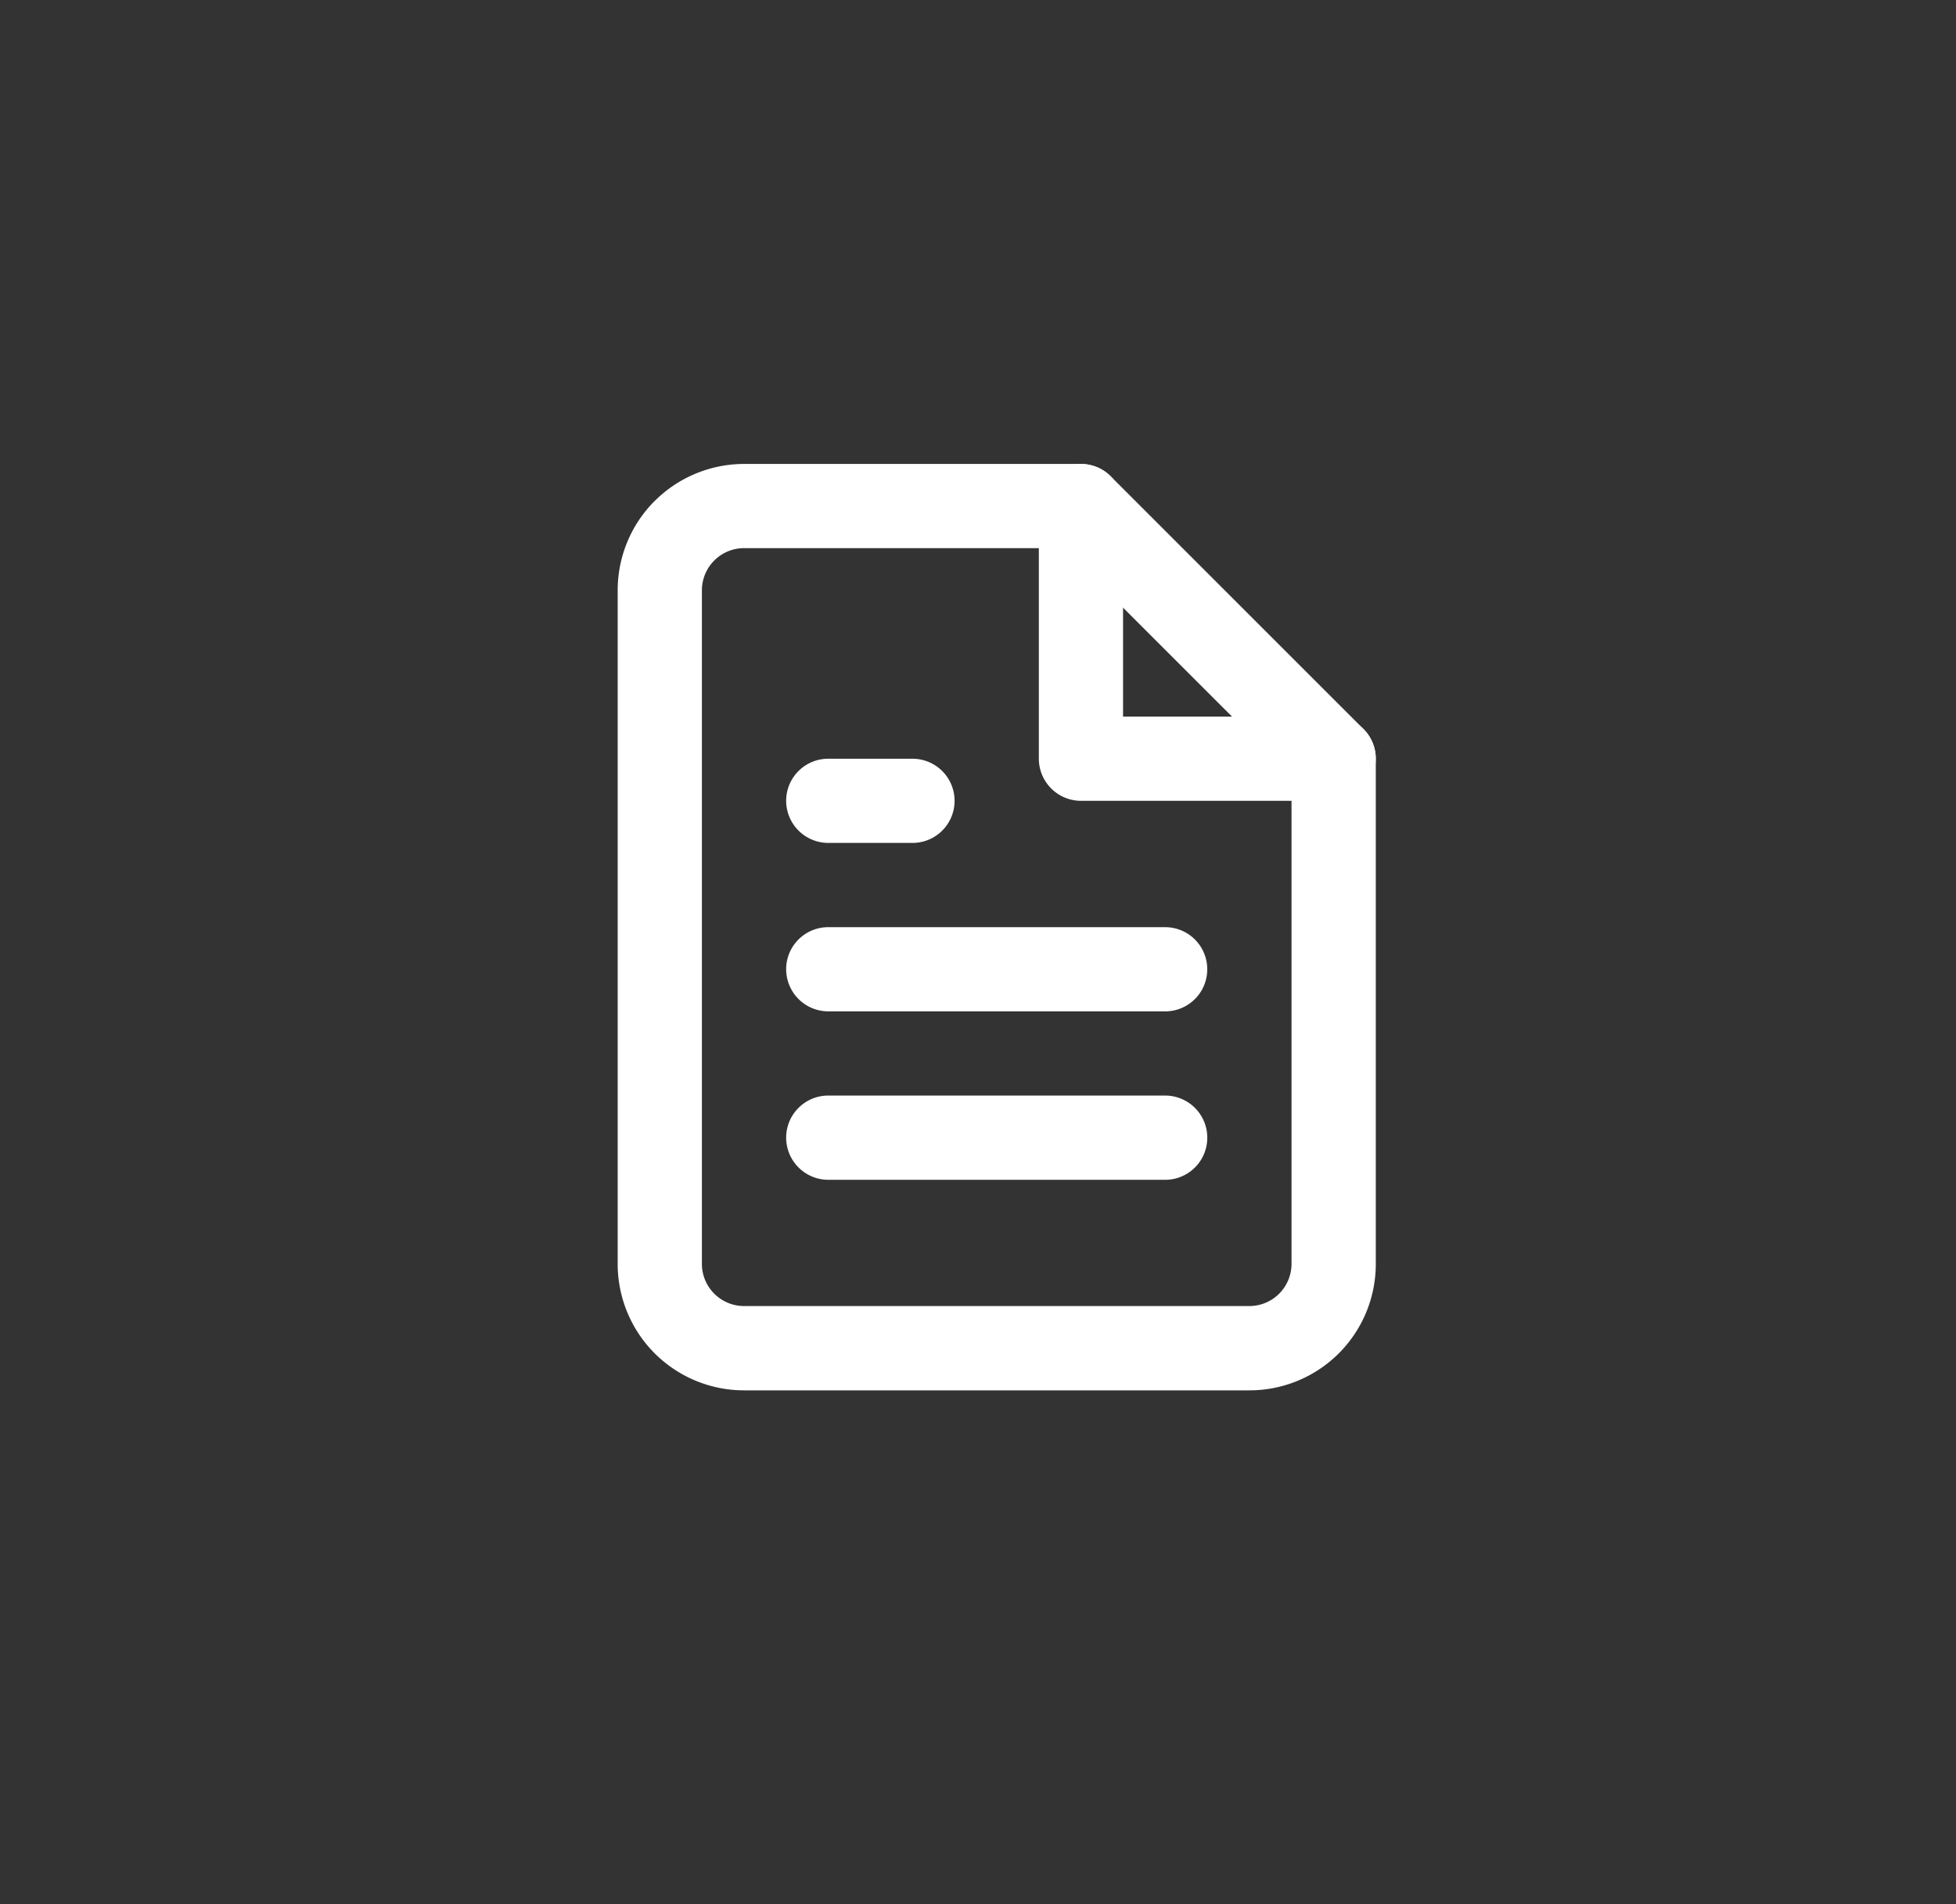
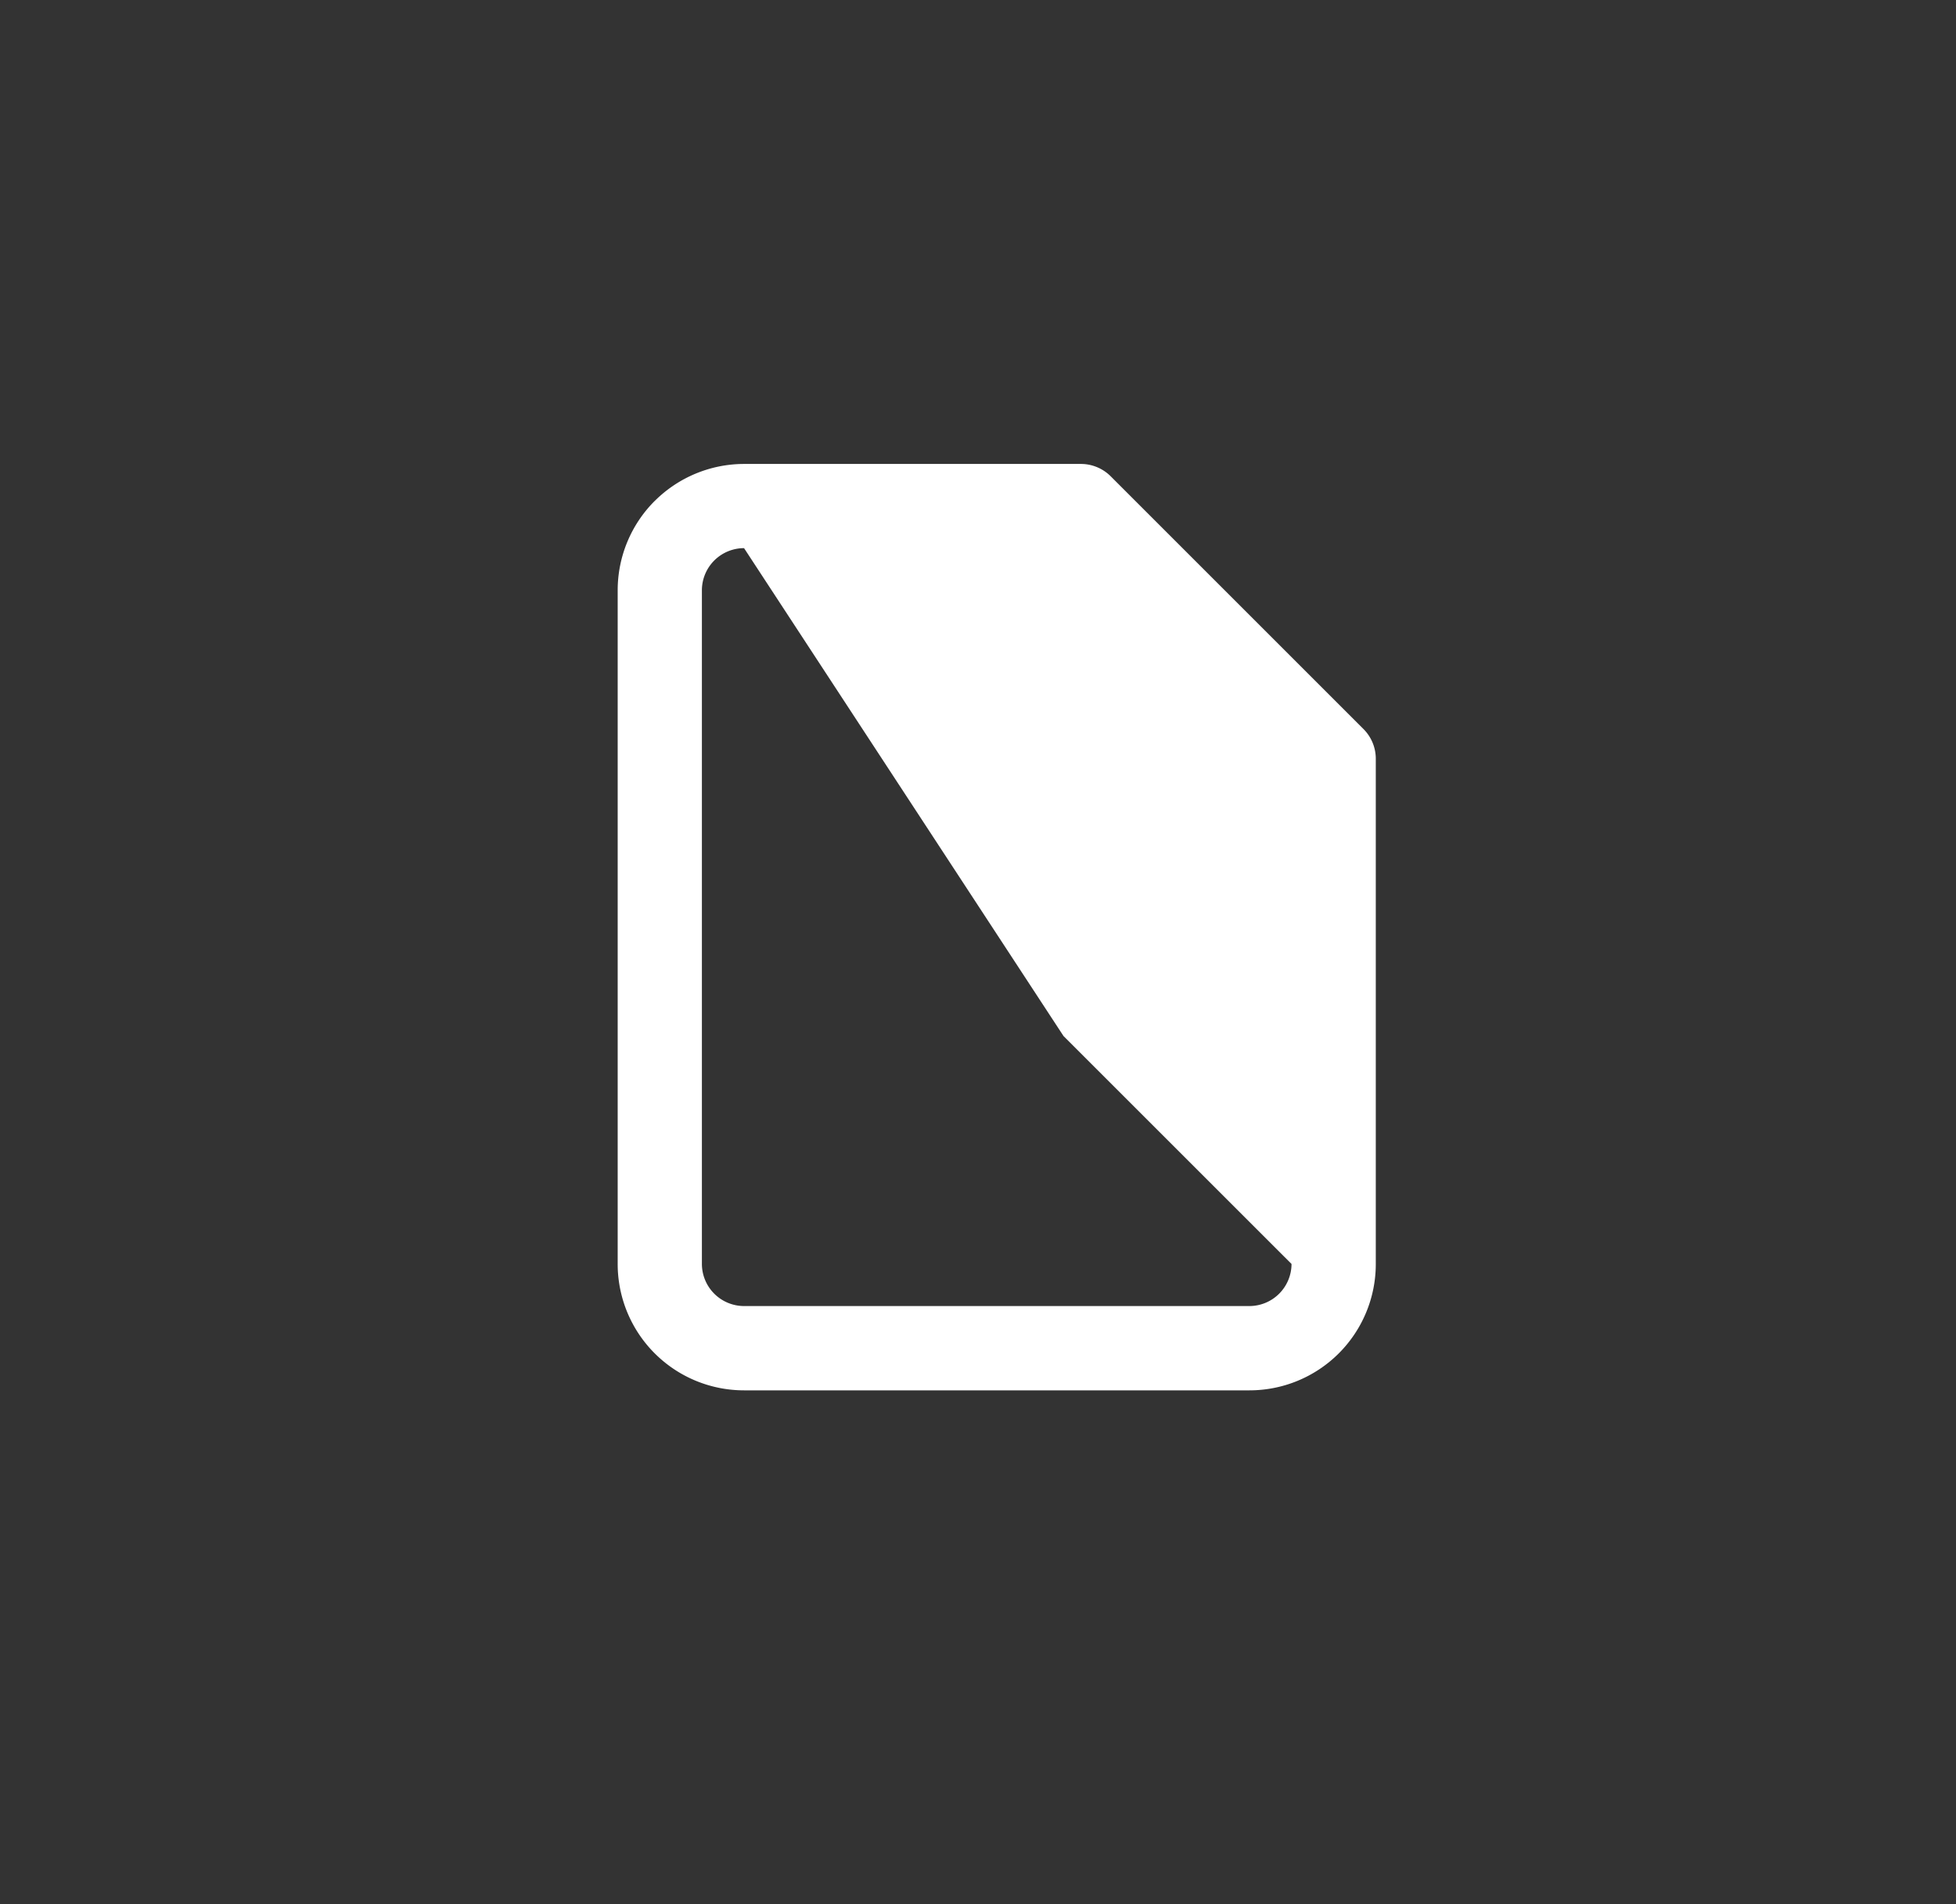
<svg xmlns="http://www.w3.org/2000/svg" width="38" height="37" fill="none" viewBox="0 0 38 37">
  <rect x="0" y="0" width="38" height="37" fill="#333333" stroke="none" />
-   <path fill="#fff" fill-rule="evenodd" d="M12.719 9.735a2.46 2.46 0 0 1 1.736-.72H21c.217 0 .425.087.578.24l4.91 4.91c.153.153.24.36.24.578v9.818a2.454 2.454 0 0 1-2.455 2.455h-9.818A2.455 2.455 0 0 1 12 24.56V11.47c0-.652.259-1.276.719-1.736m1.736.917a.82.82 0 0 0-.819.818V24.56a.82.82 0 0 0 .819.818h9.818a.82.82 0 0 0 .818-.818v-9.48l-4.43-4.429z" clip-rule="evenodd" />
-   <path fill="#fff" fill-rule="evenodd" d="M21 9.016c.452 0 .818.366.818.818v4.09h4.091a.818.818 0 1 1 0 1.637H21a.82.82 0 0 1-.818-.818v-4.91c0-.451.366-.817.818-.817m-5.727 9.818c0-.452.366-.818.818-.818h6.545a.818.818 0 0 1 0 1.636h-6.545a.82.82 0 0 1-.818-.818m0 3.273c0-.452.366-.819.818-.819h6.545a.818.818 0 0 1 0 1.637h-6.545a.82.82 0 0 1-.818-.819m0-6.545c0-.452.366-.818.818-.818h1.636a.818.818 0 0 1 0 1.636h-1.636a.82.82 0 0 1-.818-.818" clip-rule="evenodd" />
+   <path fill="#fff" fill-rule="evenodd" d="M12.719 9.735a2.46 2.46 0 0 1 1.736-.72H21c.217 0 .425.087.578.24l4.91 4.91c.153.153.24.36.24.578v9.818a2.454 2.454 0 0 1-2.455 2.455h-9.818A2.455 2.455 0 0 1 12 24.56V11.47c0-.652.259-1.276.719-1.736m1.736.917a.82.82 0 0 0-.819.818V24.56a.82.82 0 0 0 .819.818h9.818a.82.82 0 0 0 .818-.818l-4.43-4.429z" clip-rule="evenodd" />
</svg>